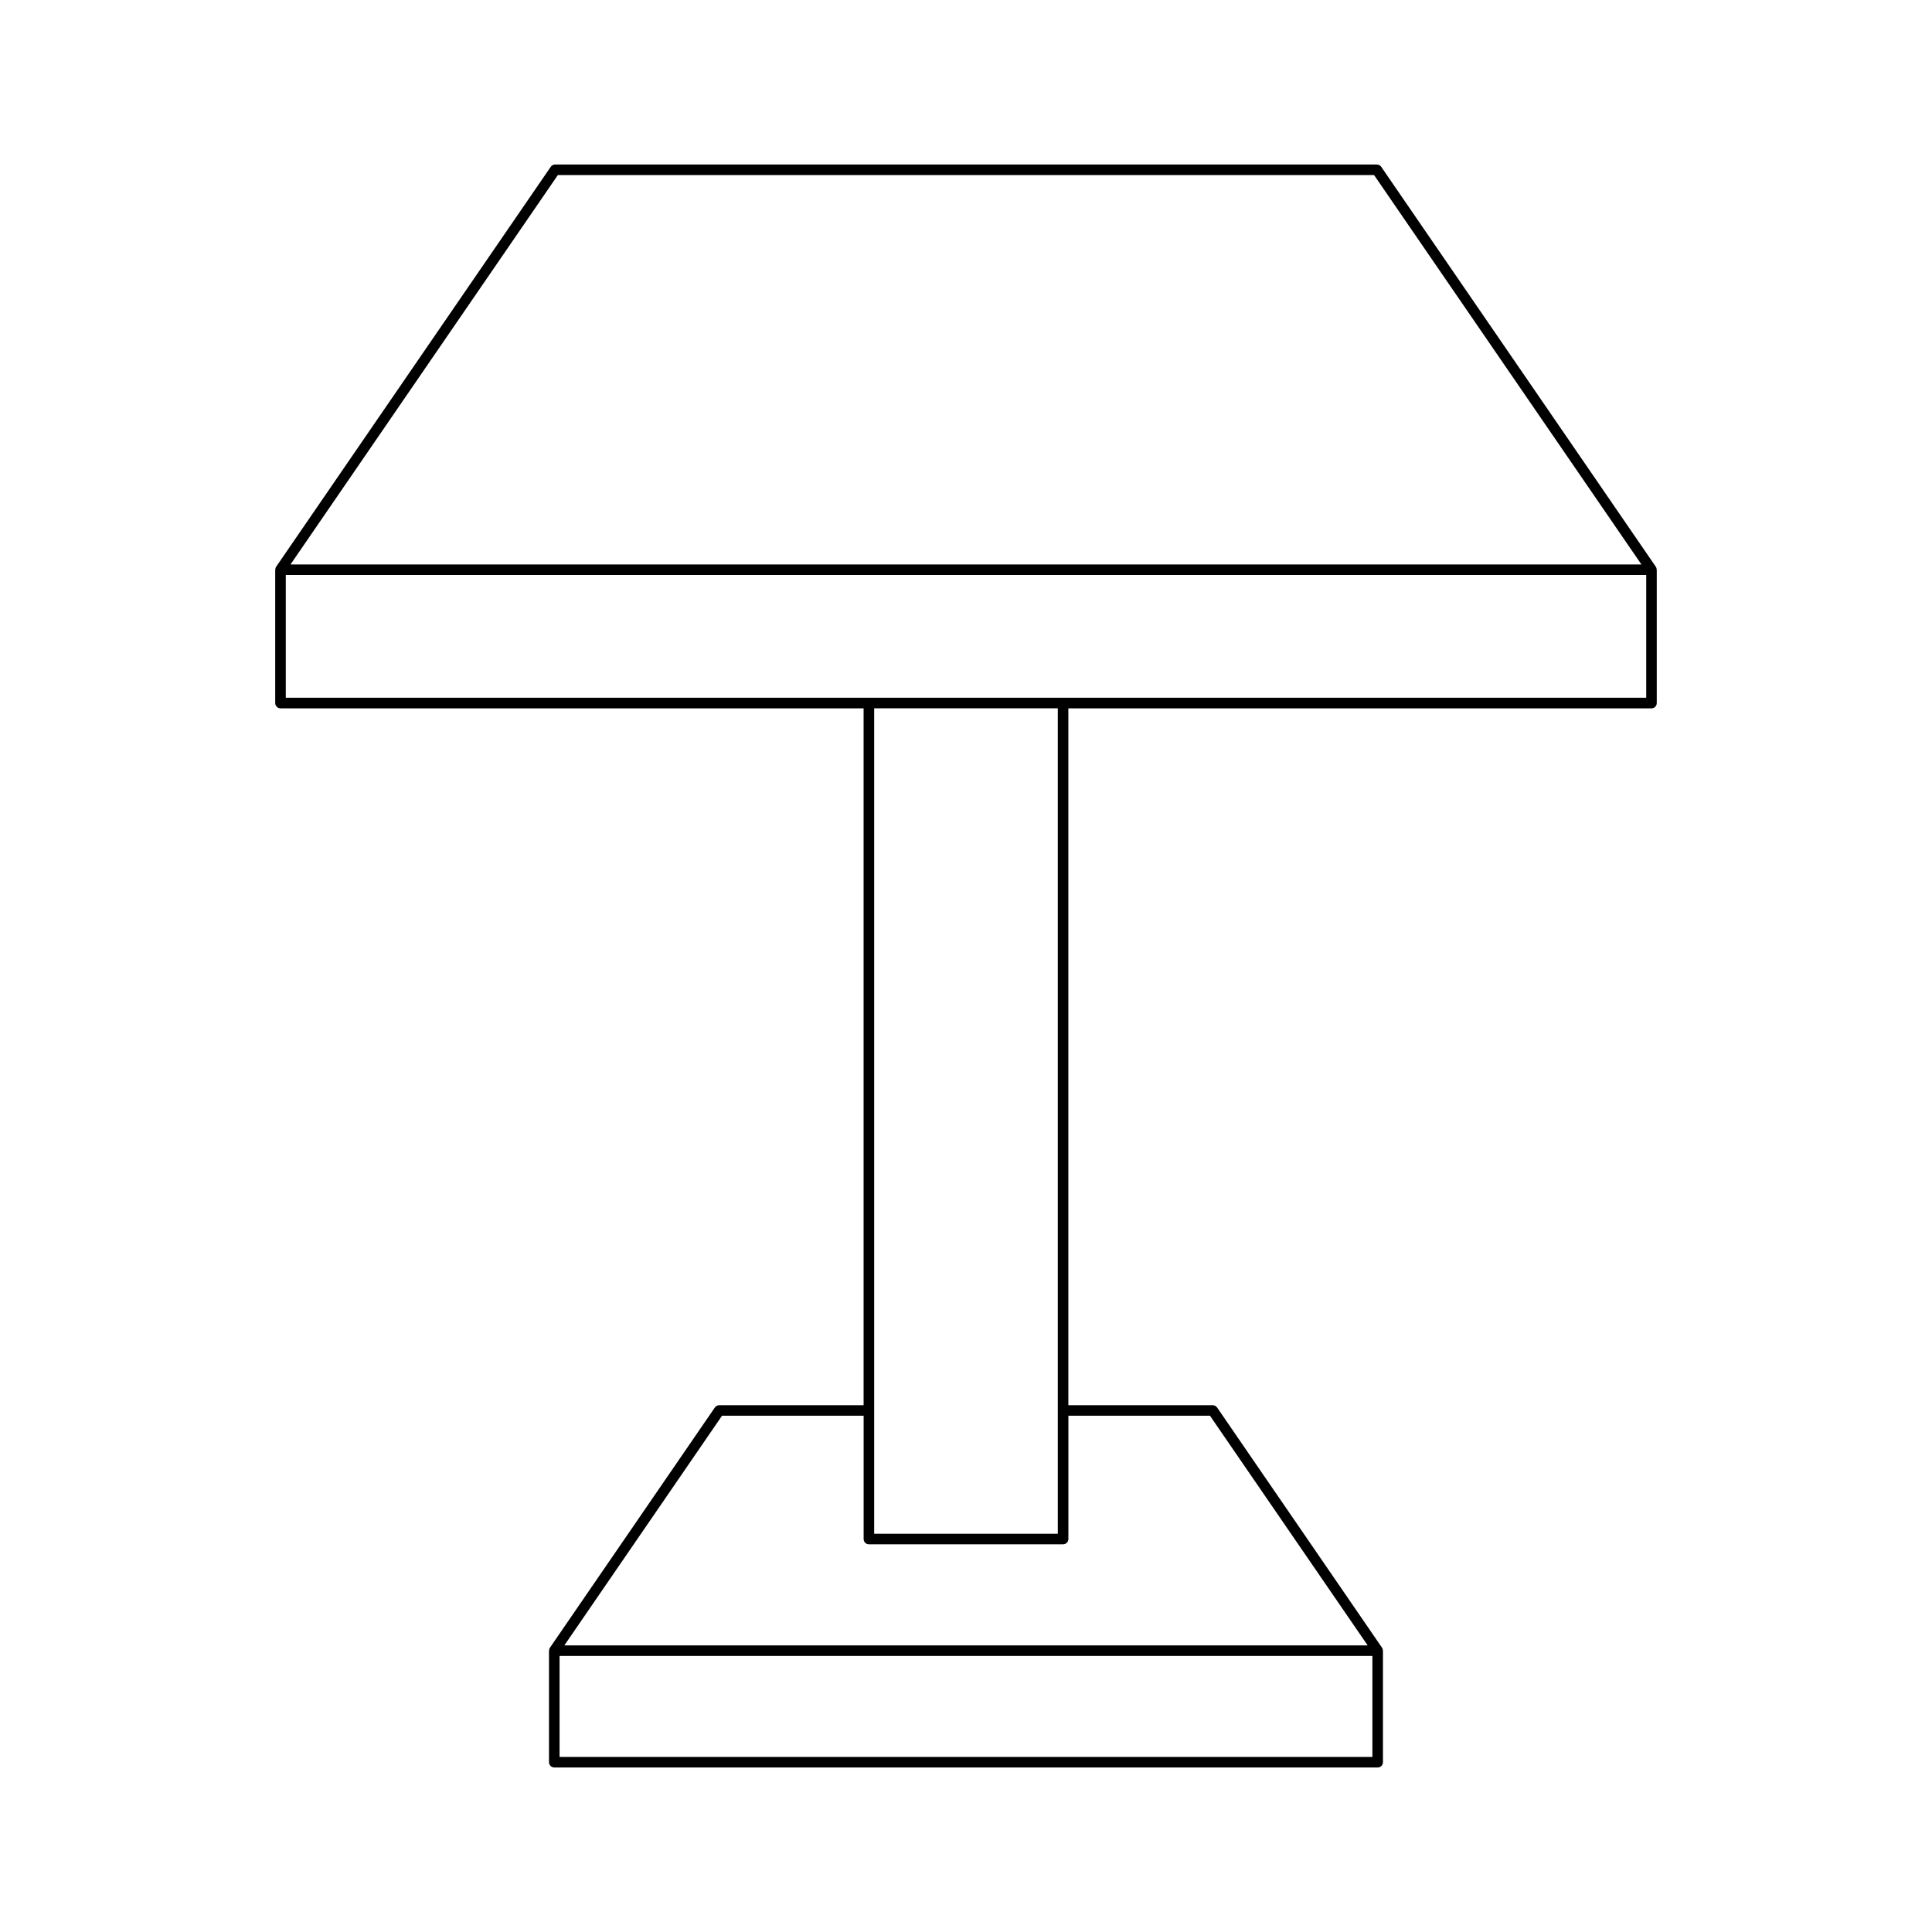
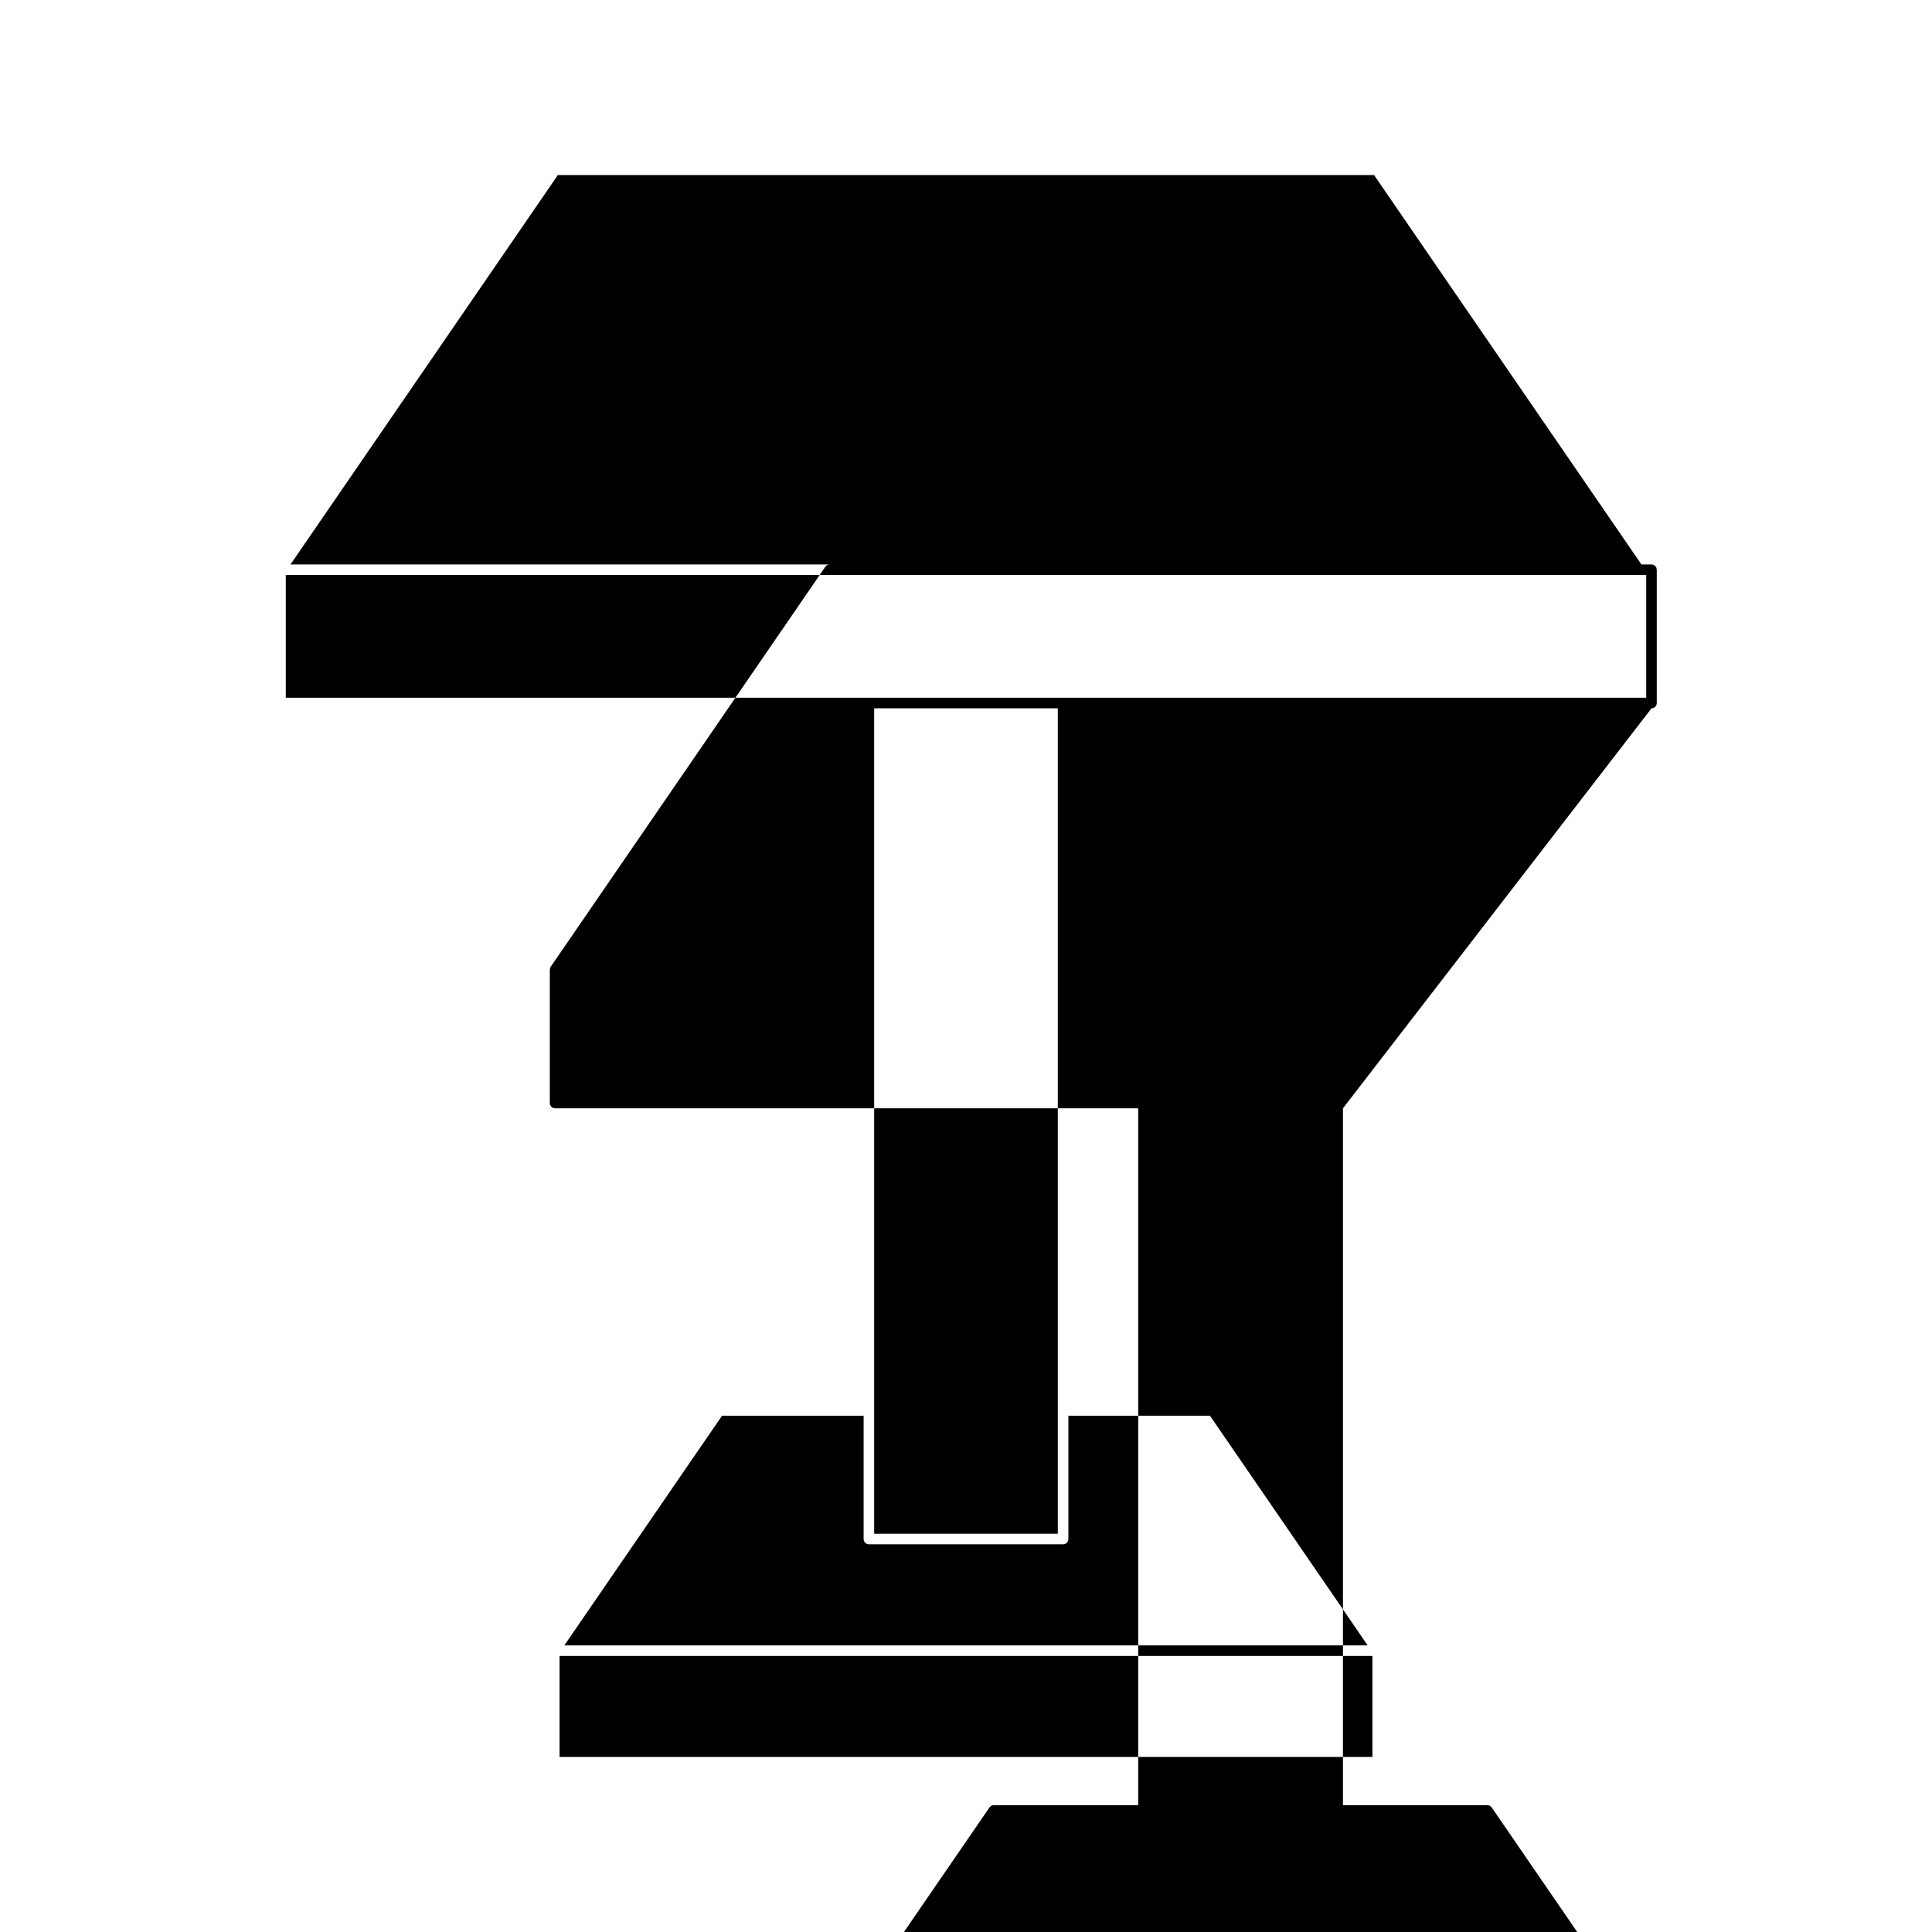
<svg xmlns="http://www.w3.org/2000/svg" fill="#000000" width="800px" height="800px" version="1.1" viewBox="144 144 512 512">
-   <path d="m581.66 331.72c0.77 0 1.398-0.625 1.398-1.398v-35.332h-0.02c0-0.277-0.062-0.555-0.227-0.793l-72.773-105.99c-0.262-0.379-0.695-0.605-1.152-0.605l-217.78-0.004c-0.461 0-0.891 0.227-1.152 0.605l-72.773 105.99c-0.164 0.238-0.227 0.516-0.227 0.793h-0.02v35.332c0 0.773 0.629 1.398 1.398 1.398h154.53v184.68h-38.266c-0.461 0-0.891 0.227-1.152 0.605l-43.707 63.656c-0.164 0.238-0.227 0.516-0.227 0.793h-0.02v29.555c0 0.773 0.629 1.398 1.398 1.398h218.21c0.77 0 1.398-0.625 1.398-1.398v-29.555h-0.02c0-0.277-0.062-0.555-0.227-0.793l-43.707-63.656c-0.262-0.379-0.695-0.605-1.152-0.605h-38.266v-184.67zm-289.82-141.33h216.3l70.855 103.2h-358.01zm215.86 419.21h-215.41v-26.758h215.41zm-43.043-90.414 41.789 60.859h-212.89l41.789-60.859h37.527v32.672c0 0.773 0.629 1.398 1.398 1.398h51.465c0.77 0 1.398-0.625 1.398-1.398v-32.672zm-88.992 31.273v-218.75h48.664v218.75zm-155.93-221.55v-32.531h360.53v32.531z" />
+   <path d="m581.66 331.72c0.77 0 1.398-0.625 1.398-1.398v-35.332h-0.02c0-0.277-0.062-0.555-0.227-0.793c-0.262-0.379-0.695-0.605-1.152-0.605l-217.78-0.004c-0.461 0-0.891 0.227-1.152 0.605l-72.773 105.99c-0.164 0.238-0.227 0.516-0.227 0.793h-0.02v35.332c0 0.773 0.629 1.398 1.398 1.398h154.53v184.68h-38.266c-0.461 0-0.891 0.227-1.152 0.605l-43.707 63.656c-0.164 0.238-0.227 0.516-0.227 0.793h-0.02v29.555c0 0.773 0.629 1.398 1.398 1.398h218.21c0.77 0 1.398-0.625 1.398-1.398v-29.555h-0.02c0-0.277-0.062-0.555-0.227-0.793l-43.707-63.656c-0.262-0.379-0.695-0.605-1.152-0.605h-38.266v-184.67zm-289.82-141.33h216.3l70.855 103.2h-358.01zm215.86 419.21h-215.41v-26.758h215.41zm-43.043-90.414 41.789 60.859h-212.89l41.789-60.859h37.527v32.672c0 0.773 0.629 1.398 1.398 1.398h51.465c0.77 0 1.398-0.625 1.398-1.398v-32.672zm-88.992 31.273v-218.75h48.664v218.75zm-155.93-221.55v-32.531h360.53v32.531z" />
</svg>